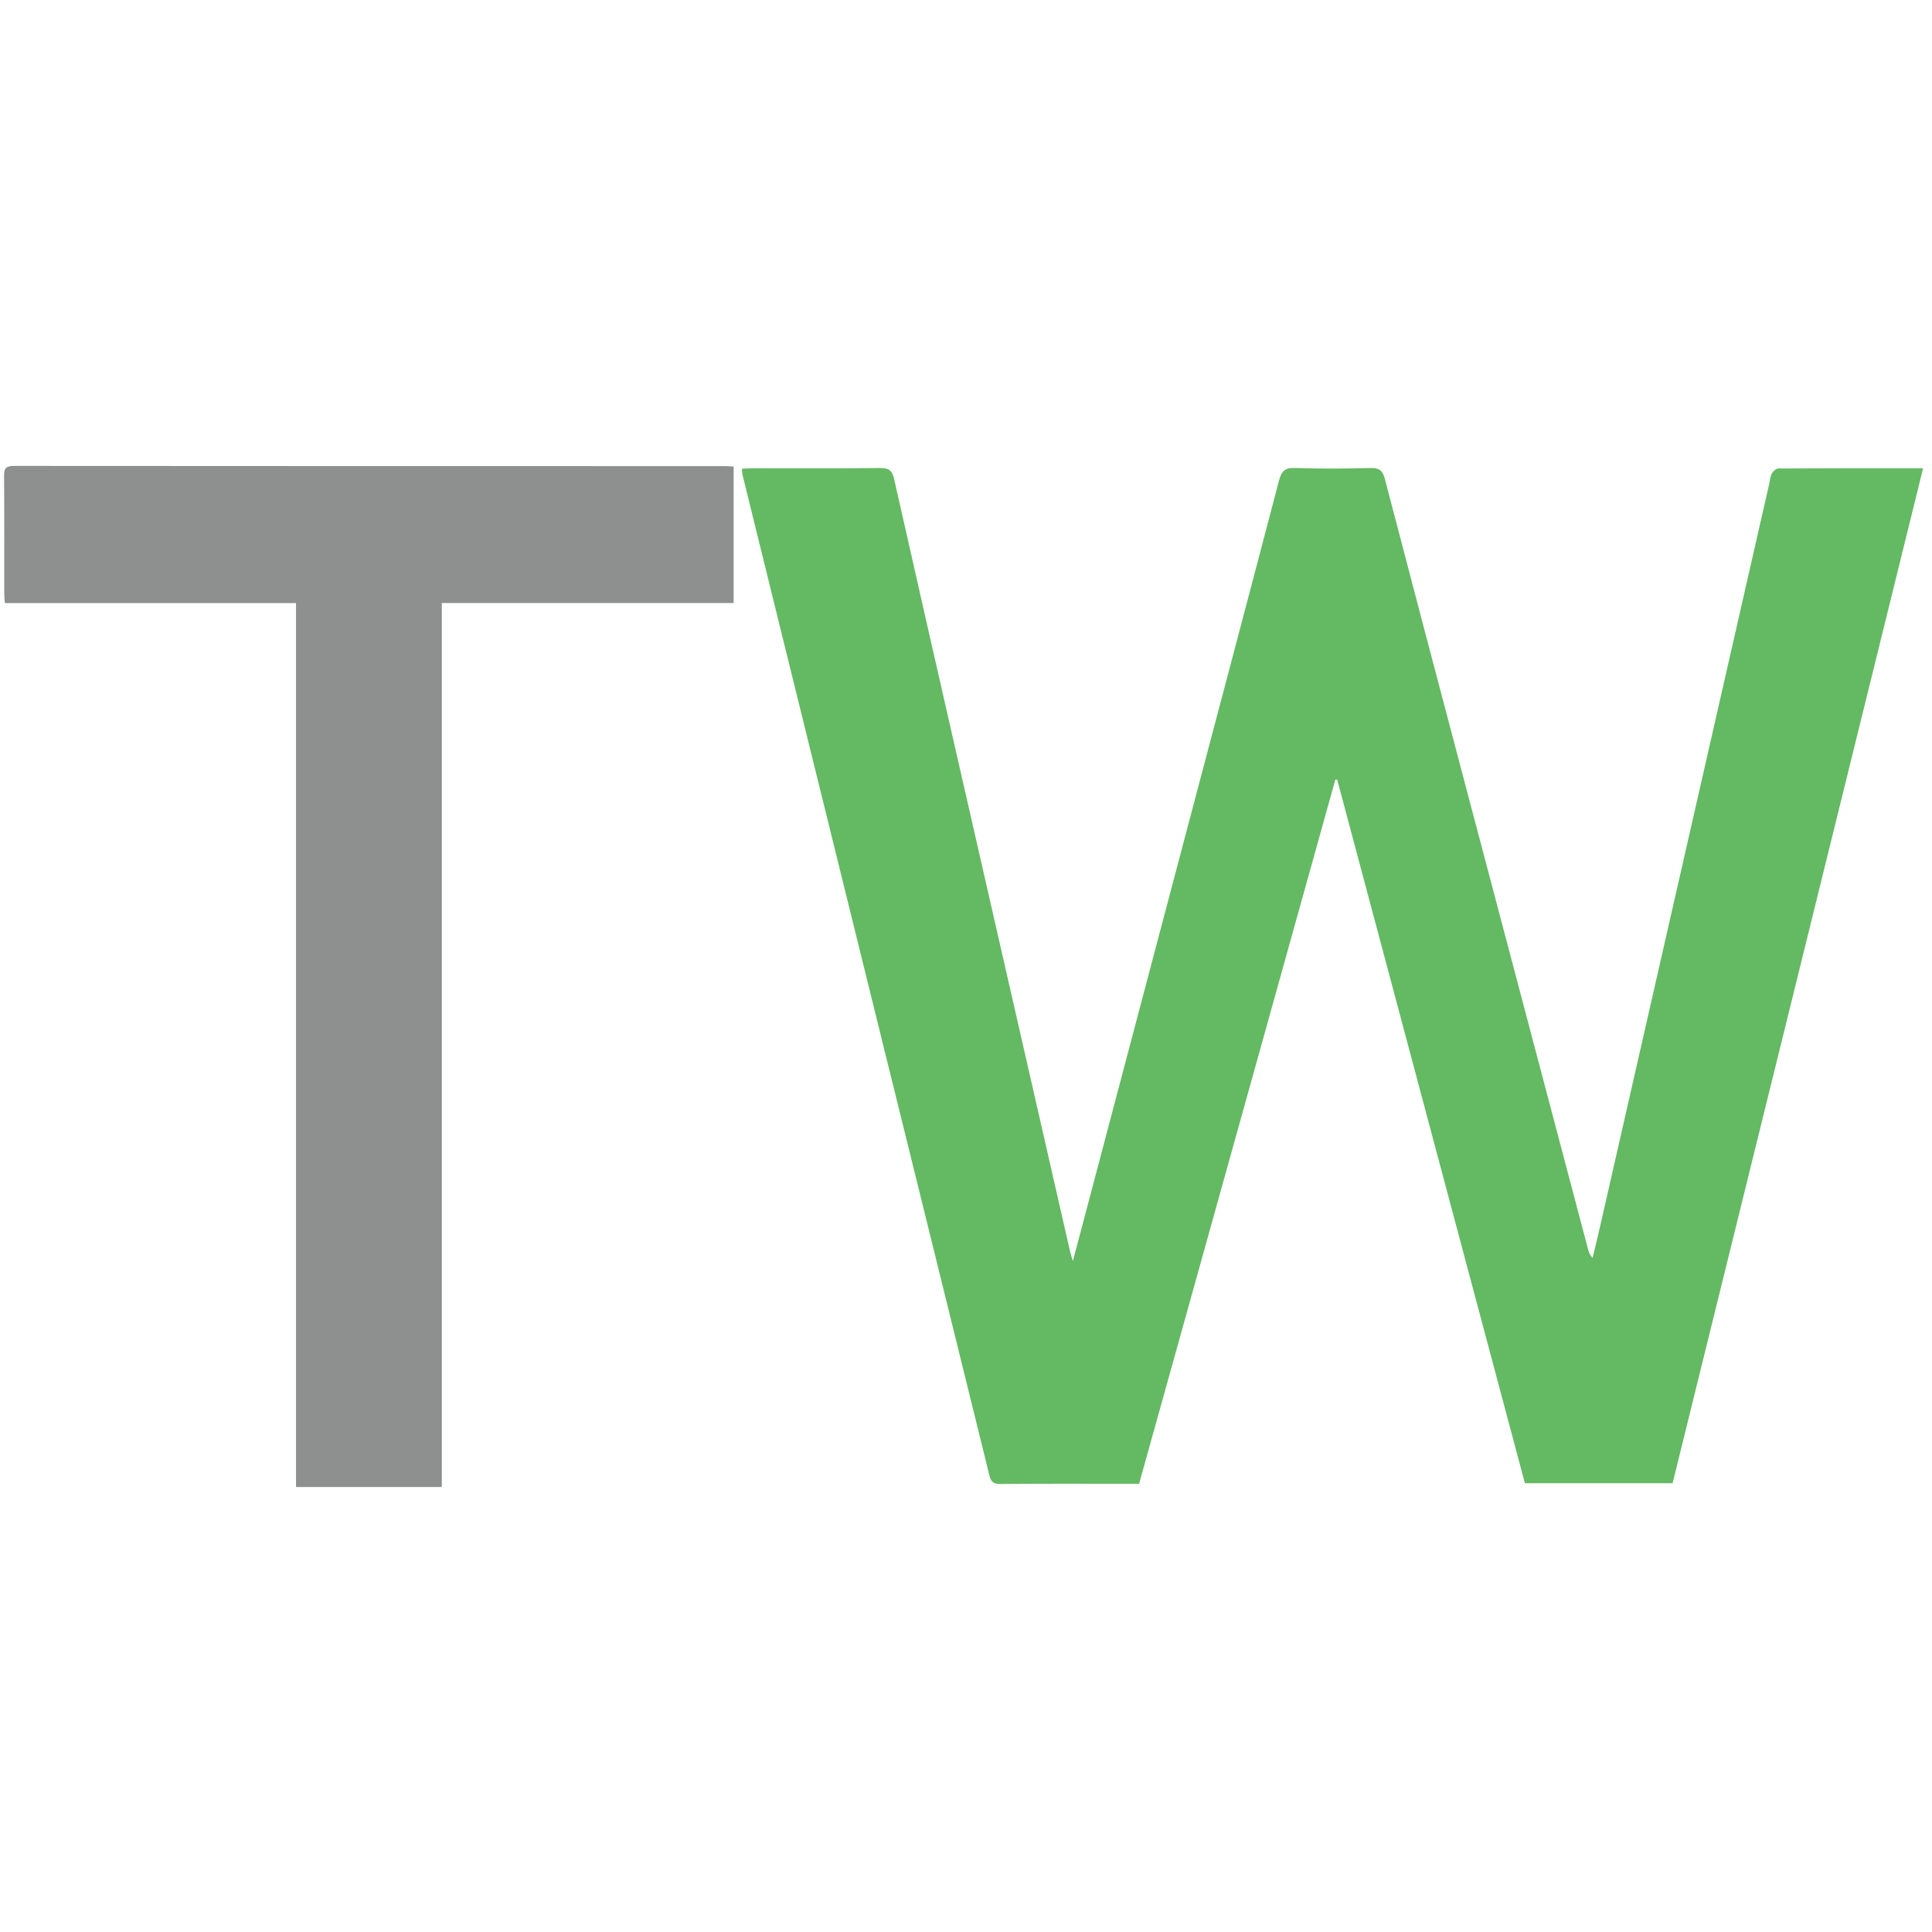
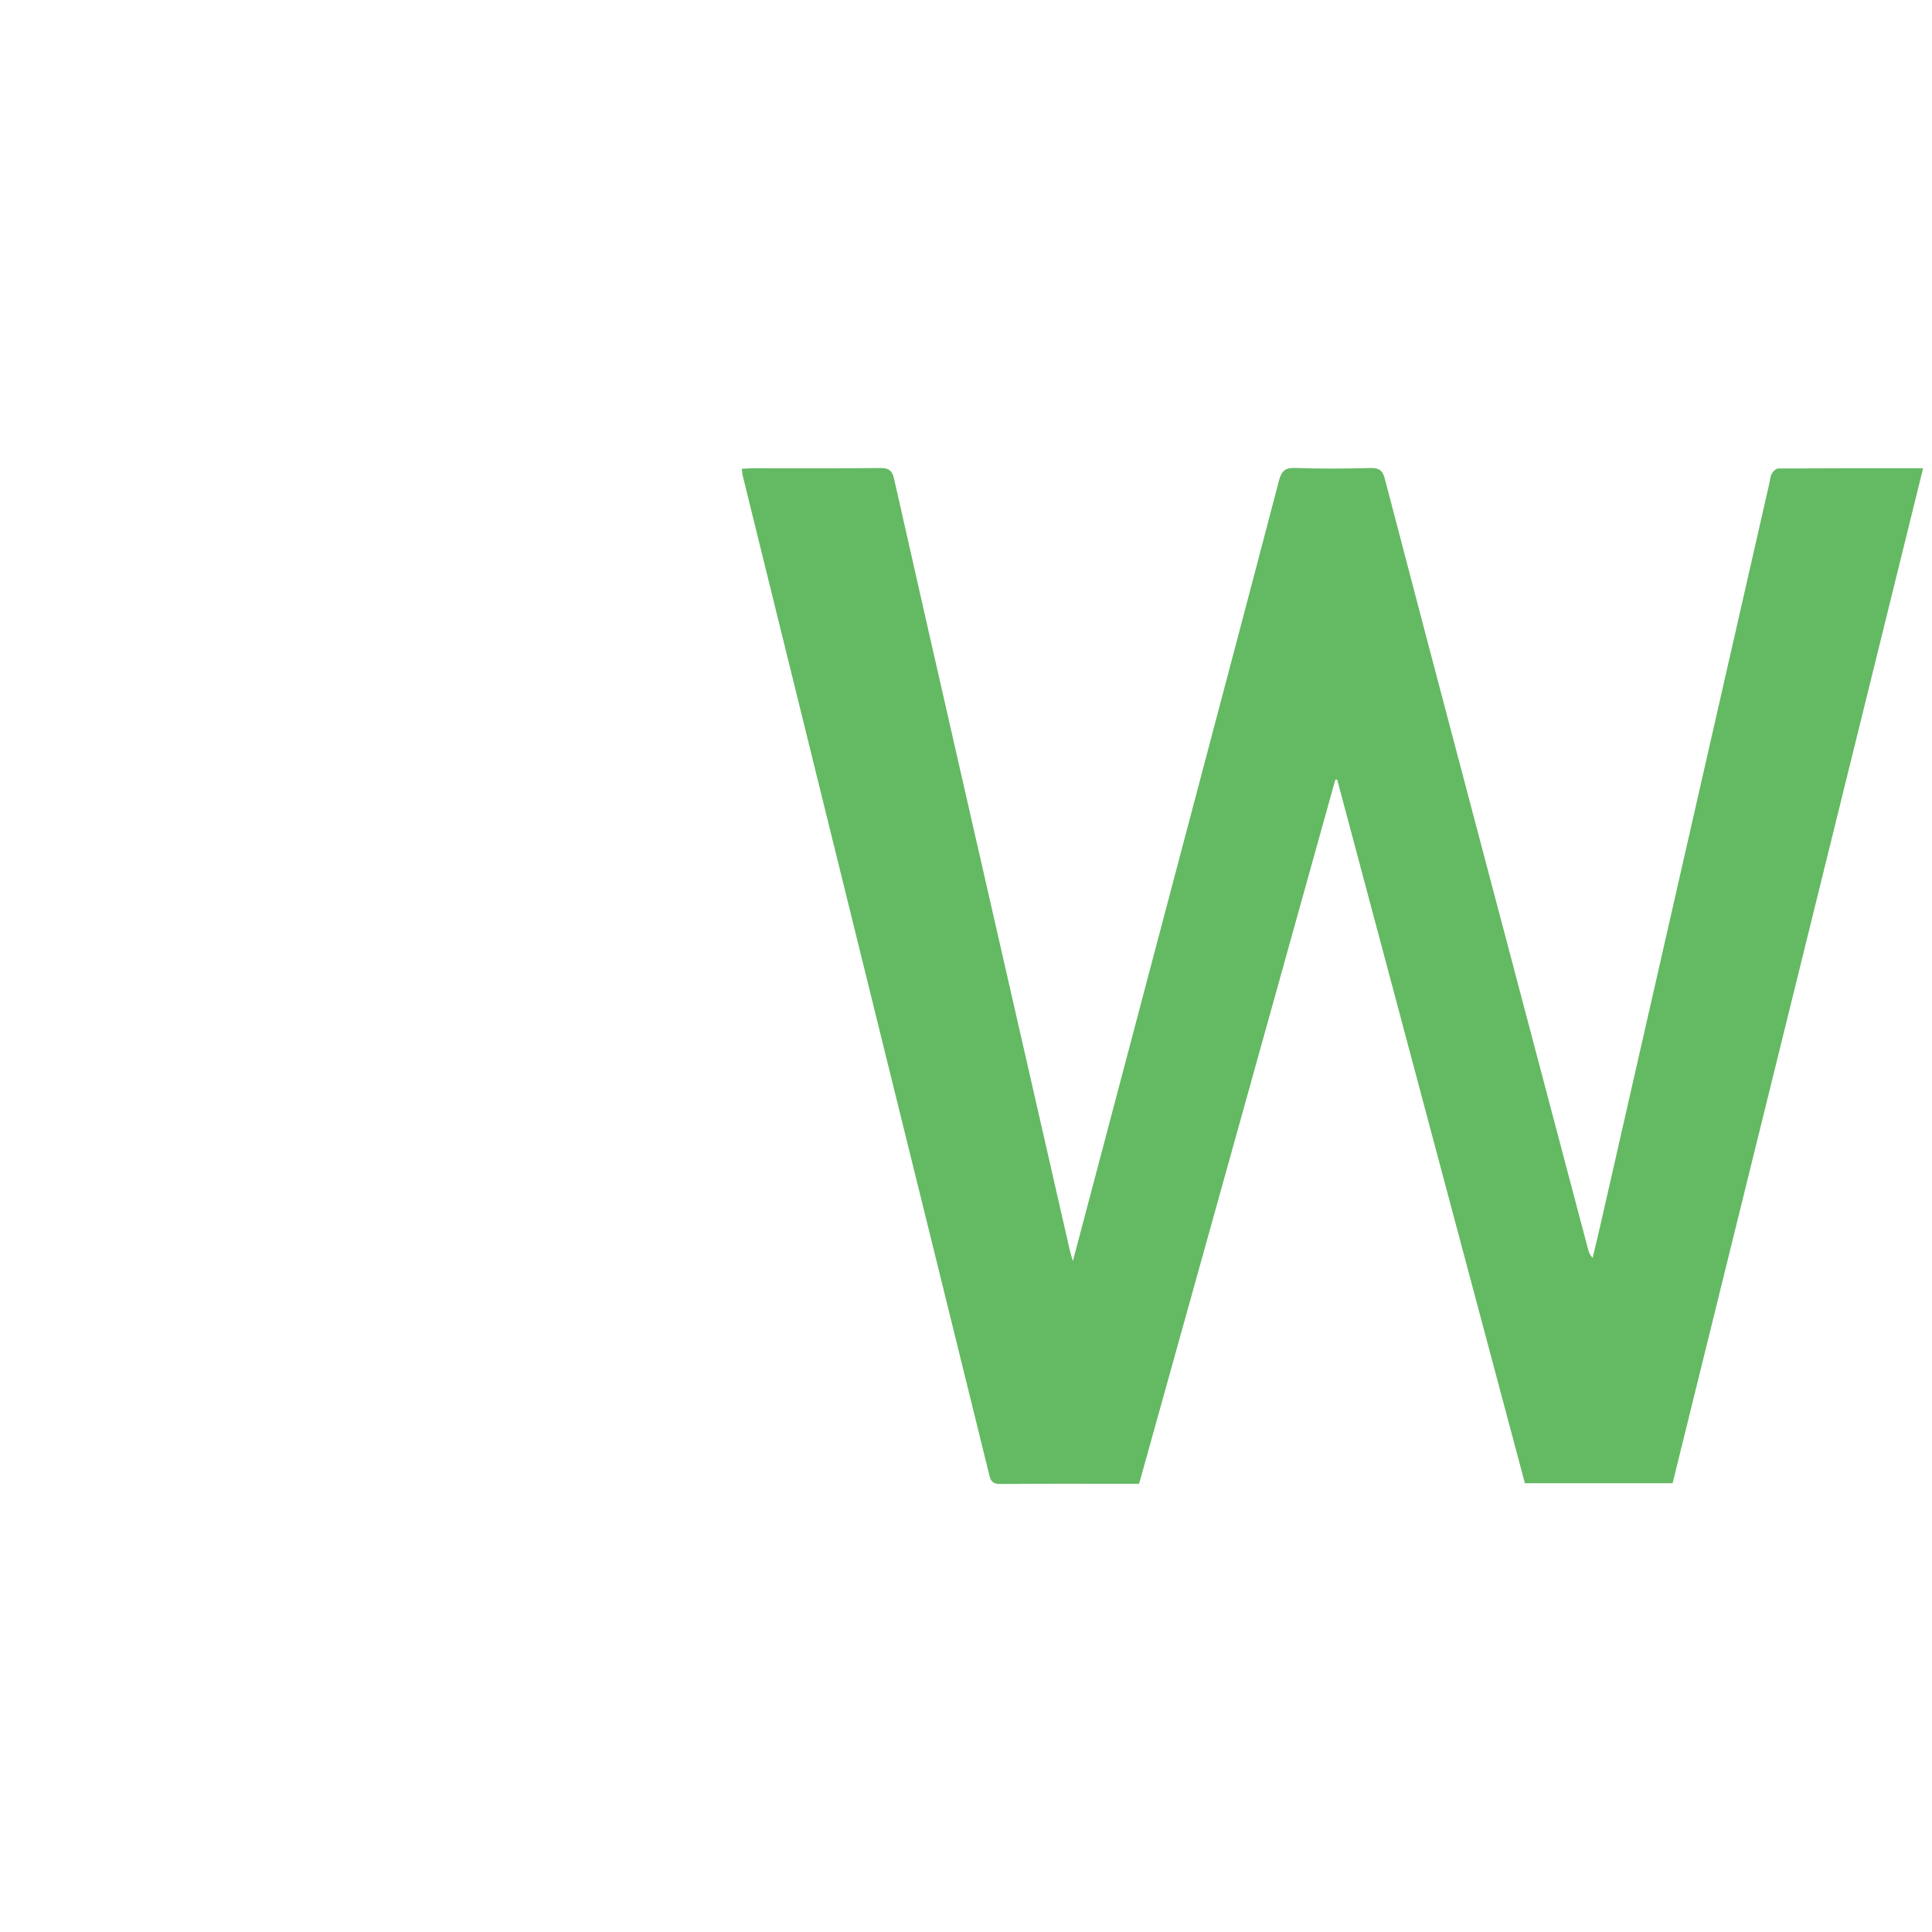
<svg xmlns="http://www.w3.org/2000/svg" version="1.1" id="Layer_1" x="0px" y="0px" width="100%" viewBox="0 0 1000 1000" enable-background="new 0 0 1000 1000" xml:space="preserve">
  <path fill="#64B963" opacity="1" stroke="none" d=" M559.194,638.097  C577.561,568.535 595.852,499.375 614.137,430.213  C630.128,369.727 646.165,309.253 662.004,248.728  C663.259,243.931 665.048,242.034 670.32,242.219  C683.302,242.675 696.318,242.592 709.307,242.246  C713.787,242.126 715.635,243.435 716.772,247.794  C730.712,301.238 744.826,354.636 758.928,408.038  C779.91,487.495 800.919,566.946 821.922,646.398  C822.332,647.949 822.801,649.484 824.358,651.059  C825.854,644.713 827.39,638.377 828.838,632.02  C840.37,581.406 851.88,530.786 863.408,480.171  C880.847,403.6 898.295,327.032 915.74,250.462  C916.146,248.678 916.238,246.726 917.067,245.166  C917.7,243.976 919.263,242.494 920.421,242.487  C945.06,242.334 969.701,242.371 995.397,242.371  C952.092,417.825 908.942,592.65 865.733,767.718  C840.347,767.718 815.076,767.718 789.288,767.718  C756.917,646.38 724.524,524.958 692.13,403.537  C691.81,403.53 691.491,403.523 691.171,403.516  C657.358,524.849 623.545,646.182 589.596,768.003  C587.638,768.003 585.673,768.003 583.707,768.003  C561.71,768.004 539.711,767.905 517.715,768.106  C514.107,768.139 512.899,766.882 512.096,763.621  C493.932,689.789 475.662,615.984 457.435,542.168  C439.087,467.865 420.763,393.555 402.43,319.248  C396.413,294.858 390.396,270.468 384.399,246.073  C384.17,245.141 384.158,244.157 383.976,242.611  C386.045,242.521 387.795,242.379 389.546,242.378  C411.544,242.362 433.544,242.527 455.538,242.237  C460.152,242.176 461.837,243.685 462.801,247.965  C473.984,297.633 485.3,347.27 496.619,396.908  C515.667,480.447 534.741,563.98 553.816,647.513  C554.13,648.889 554.586,650.233 555.307,652.743  C556.803,647.143 557.958,642.82 559.194,638.097 z" />
-   <path fill="#8E8F8F" opacity="1" stroke="none" d=" M228.682,527  C228.682,608.121 228.682,688.742 228.682,769.682  C203.437,769.682 178.682,769.682 153.216,769.682  C153.216,617.4 153.216,465.056 153.216,312.169  C102.606,312.169 52.702,312.169 2.498,312.169  C2.371,310.192 2.197,308.737 2.195,307.281  C2.177,286.95 2.271,266.618 2.103,246.288  C2.071,242.415 3.091,241.148 7.135,241.151  C129.956,241.254 252.776,241.234 375.596,241.245  C376.891,241.245 378.186,241.407 379.726,241.509  C379.726,265.029 379.726,288.273 379.726,312.125  C329.508,312.125 279.456,312.125 228.682,312.125  C228.682,383.988 228.682,455.244 228.682,527 z" />
</svg>